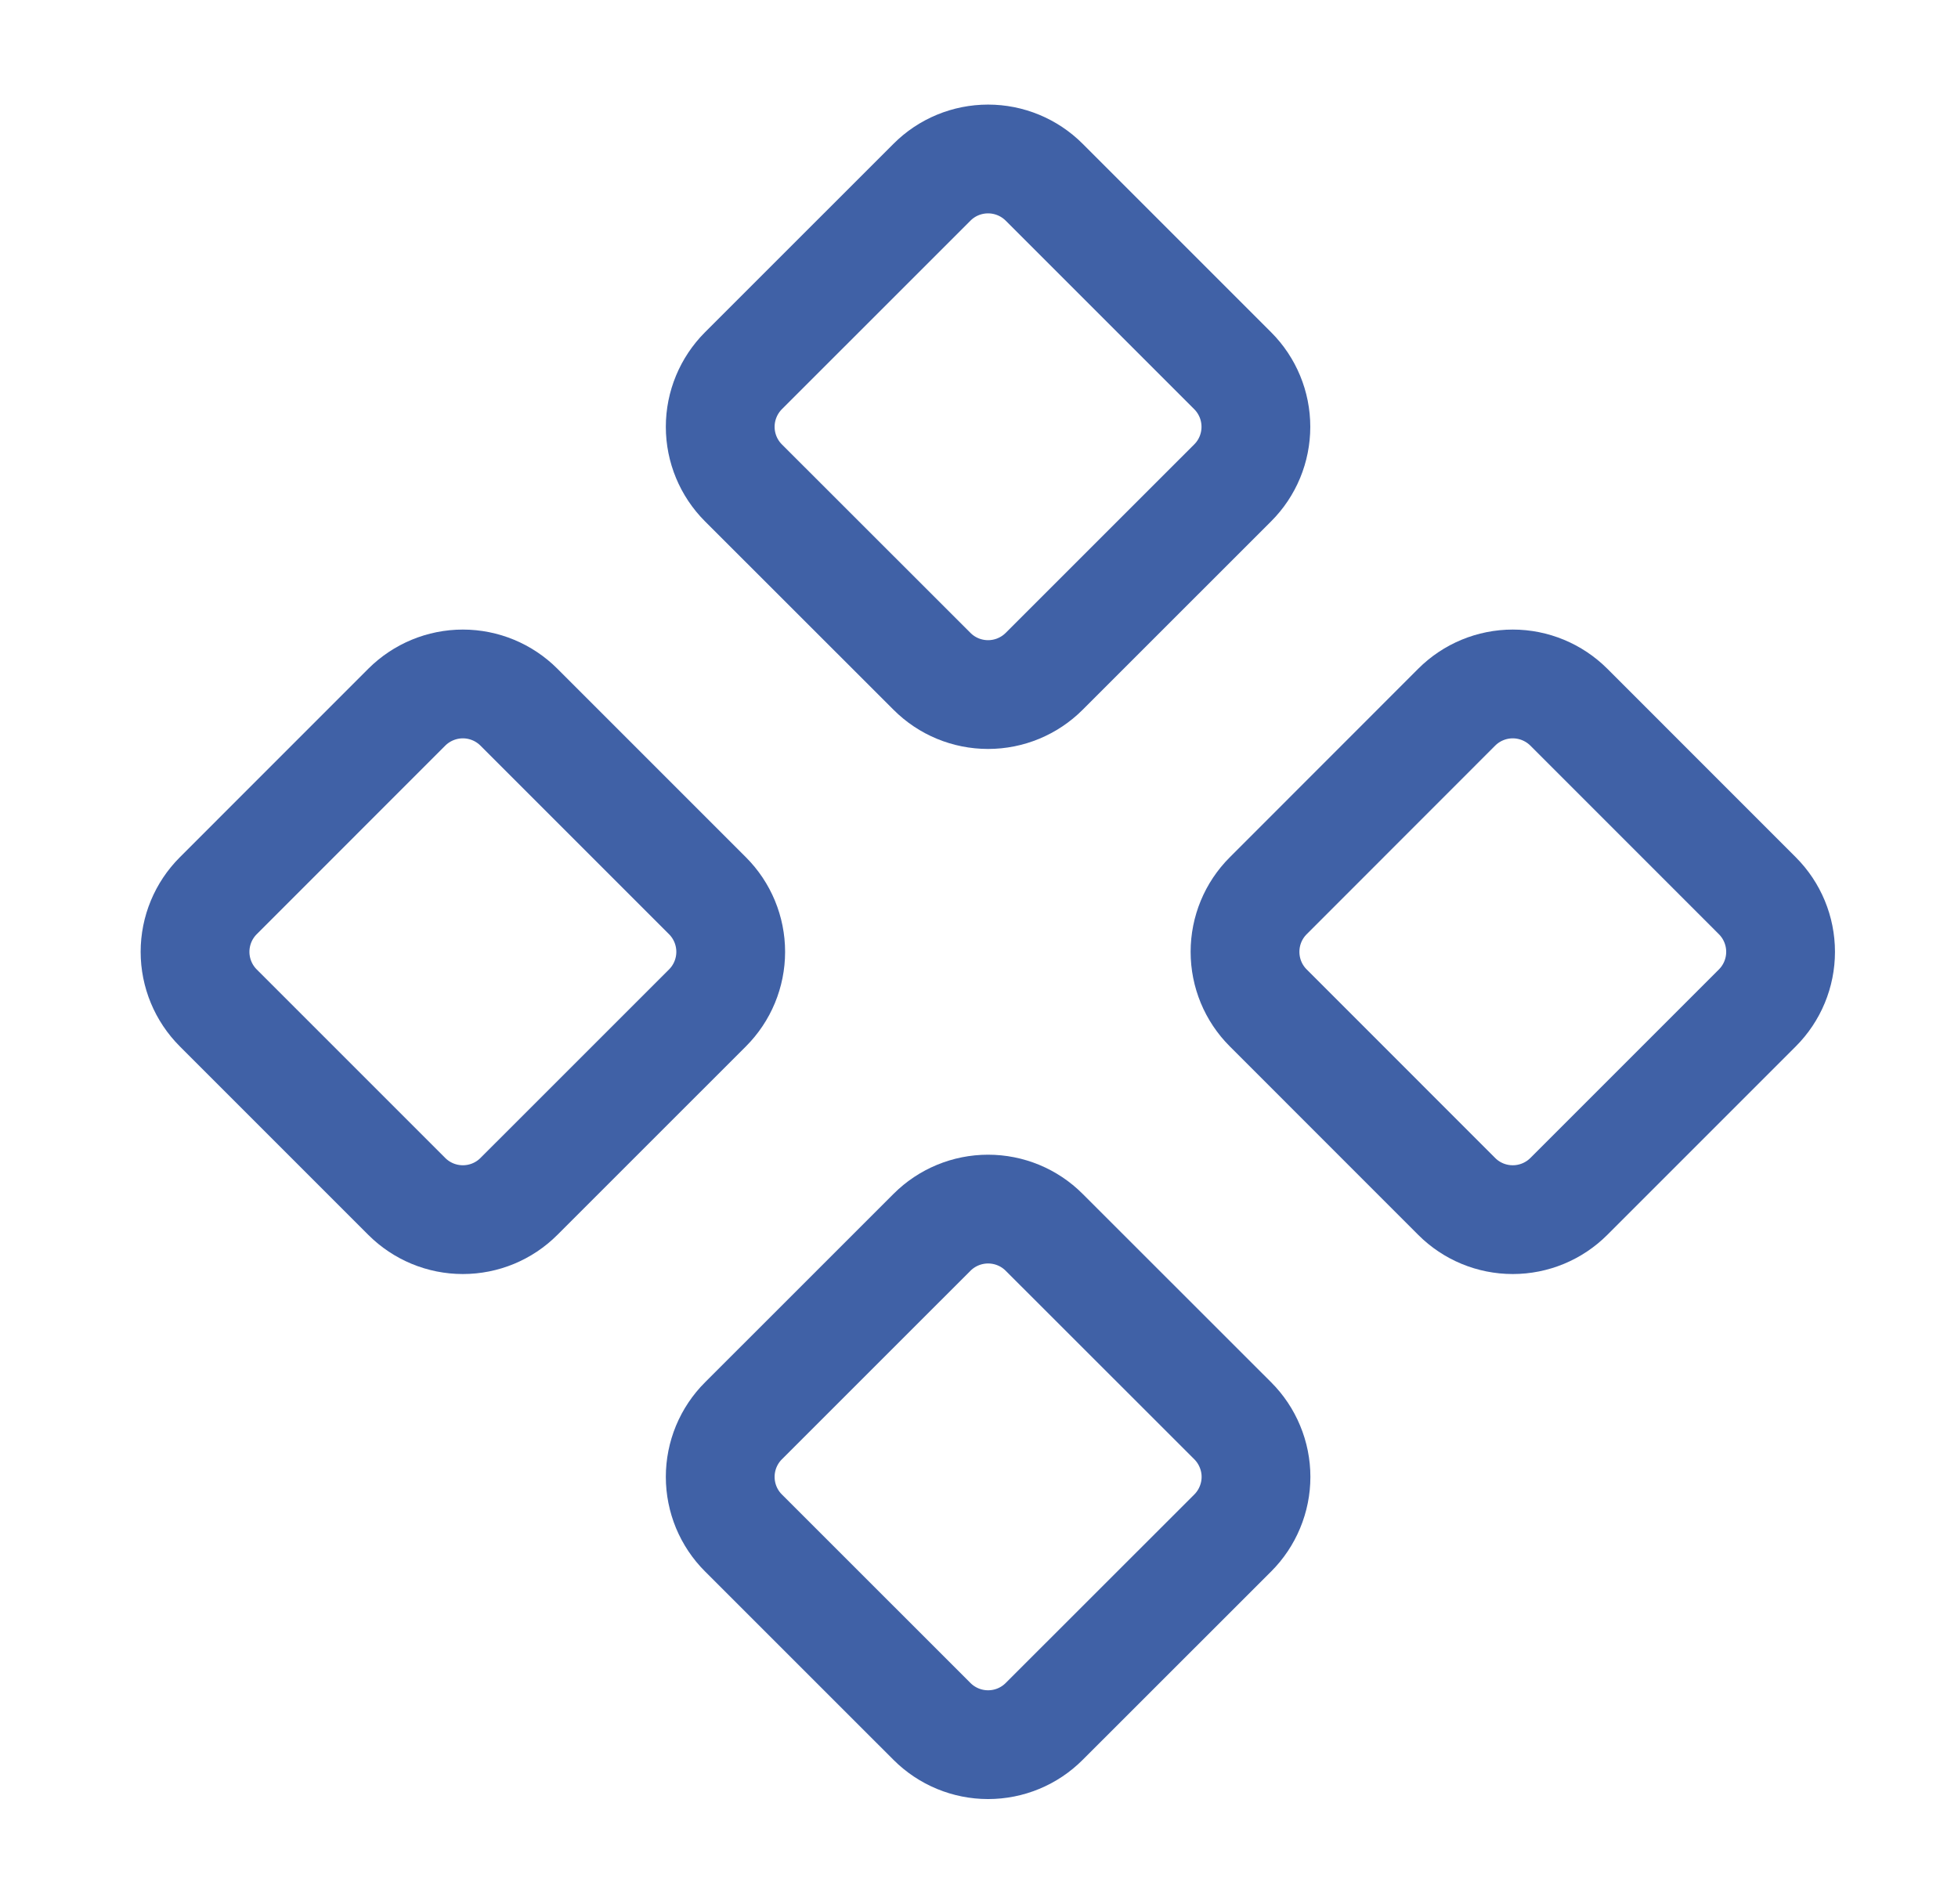
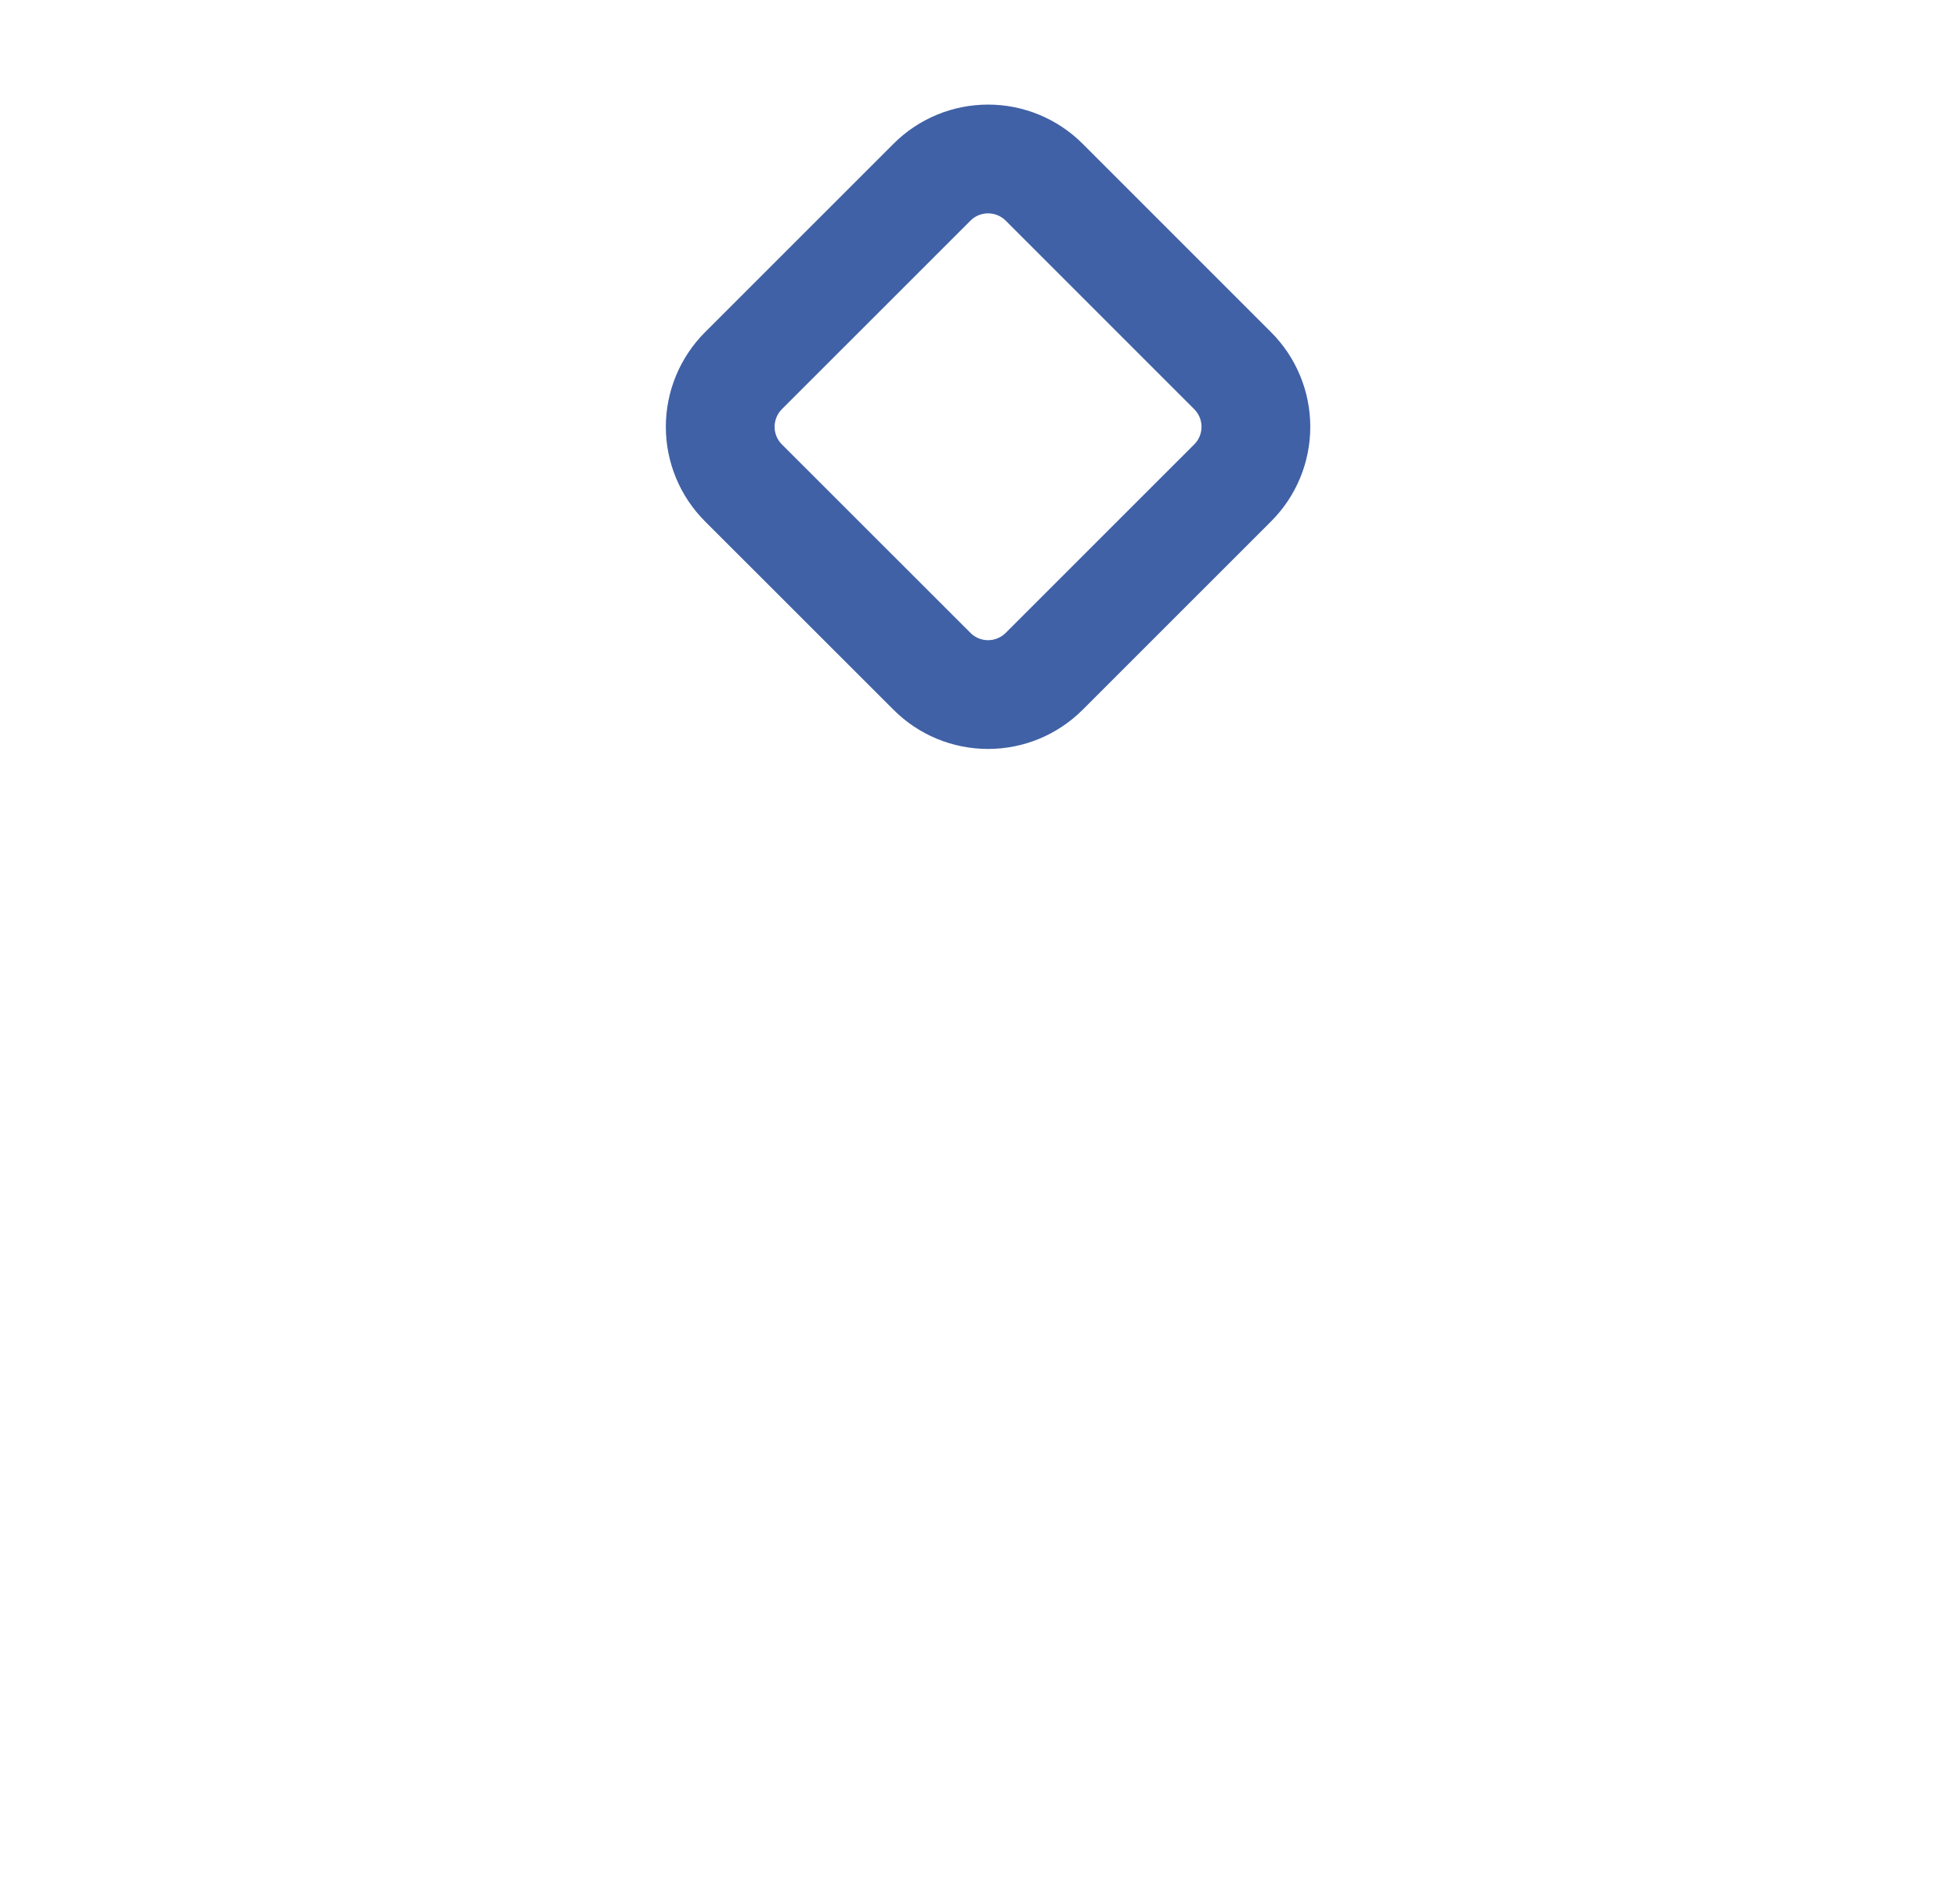
<svg xmlns="http://www.w3.org/2000/svg" width="36" height="35" viewBox="0 0 36 35" fill="none">
-   <path d="M23.318 16.469C23.044 16.742 22.891 17.113 22.891 17.5C22.891 17.887 23.044 18.258 23.318 18.531L26.783 21.997C27.056 22.271 27.427 22.424 27.814 22.424C28.2 22.424 28.571 22.271 28.845 21.997L32.311 18.531C32.584 18.258 32.738 17.887 32.738 17.5C32.738 17.113 32.584 16.742 32.311 16.469L28.845 13.002C28.571 12.729 28.2 12.575 27.814 12.575C27.427 12.575 27.056 12.729 26.783 13.002L23.318 16.469Z" stroke="#4061A6" stroke-width="2" stroke-linecap="round" stroke-linejoin="round" />
-   <path d="M4.013 16.469C3.74 16.742 3.586 17.113 3.586 17.5C3.586 17.887 3.74 18.258 4.013 18.531L7.479 21.997C7.753 22.271 8.124 22.424 8.51 22.424C8.897 22.424 9.268 22.271 9.541 21.997L13.008 18.531C13.281 18.258 13.435 17.887 13.435 17.5C13.435 17.113 13.281 16.742 13.008 16.469L9.541 13.002C9.268 12.729 8.897 12.575 8.51 12.575C8.124 12.575 7.753 12.729 7.479 13.002L4.013 16.469Z" stroke="#4061A6" stroke-width="2" stroke-linecap="round" stroke-linejoin="round" />
-   <path d="M13.67 26.122C13.534 26.257 13.427 26.418 13.353 26.595C13.28 26.772 13.242 26.962 13.242 27.153C13.242 27.345 13.28 27.535 13.353 27.712C13.427 27.889 13.534 28.05 13.67 28.185L17.136 31.65C17.41 31.924 17.781 32.077 18.167 32.077C18.554 32.077 18.925 31.924 19.198 31.65L22.665 28.185C22.8 28.05 22.908 27.889 22.981 27.712C23.055 27.535 23.093 27.345 23.093 27.153C23.093 26.962 23.055 26.772 22.981 26.595C22.908 26.418 22.8 26.257 22.665 26.122L19.198 22.657C18.925 22.383 18.554 22.23 18.167 22.23C17.781 22.23 17.41 22.383 17.136 22.657L13.67 26.122Z" stroke="#4061A6" stroke-width="2" stroke-linecap="round" stroke-linejoin="round" />
  <path d="M13.669 6.816C13.396 7.09 13.242 7.461 13.242 7.847C13.242 8.234 13.396 8.605 13.669 8.878L17.136 12.343C17.409 12.617 17.78 12.77 18.167 12.77C18.553 12.77 18.924 12.617 19.198 12.343L22.664 8.878C22.938 8.605 23.091 8.234 23.091 7.847C23.091 7.461 22.938 7.09 22.664 6.816L19.198 3.35C18.924 3.076 18.553 2.923 18.167 2.923C17.78 2.923 17.409 3.076 17.136 3.35L13.669 6.816Z" stroke="#4061A6" stroke-width="2" stroke-linecap="round" stroke-linejoin="round" />
</svg>